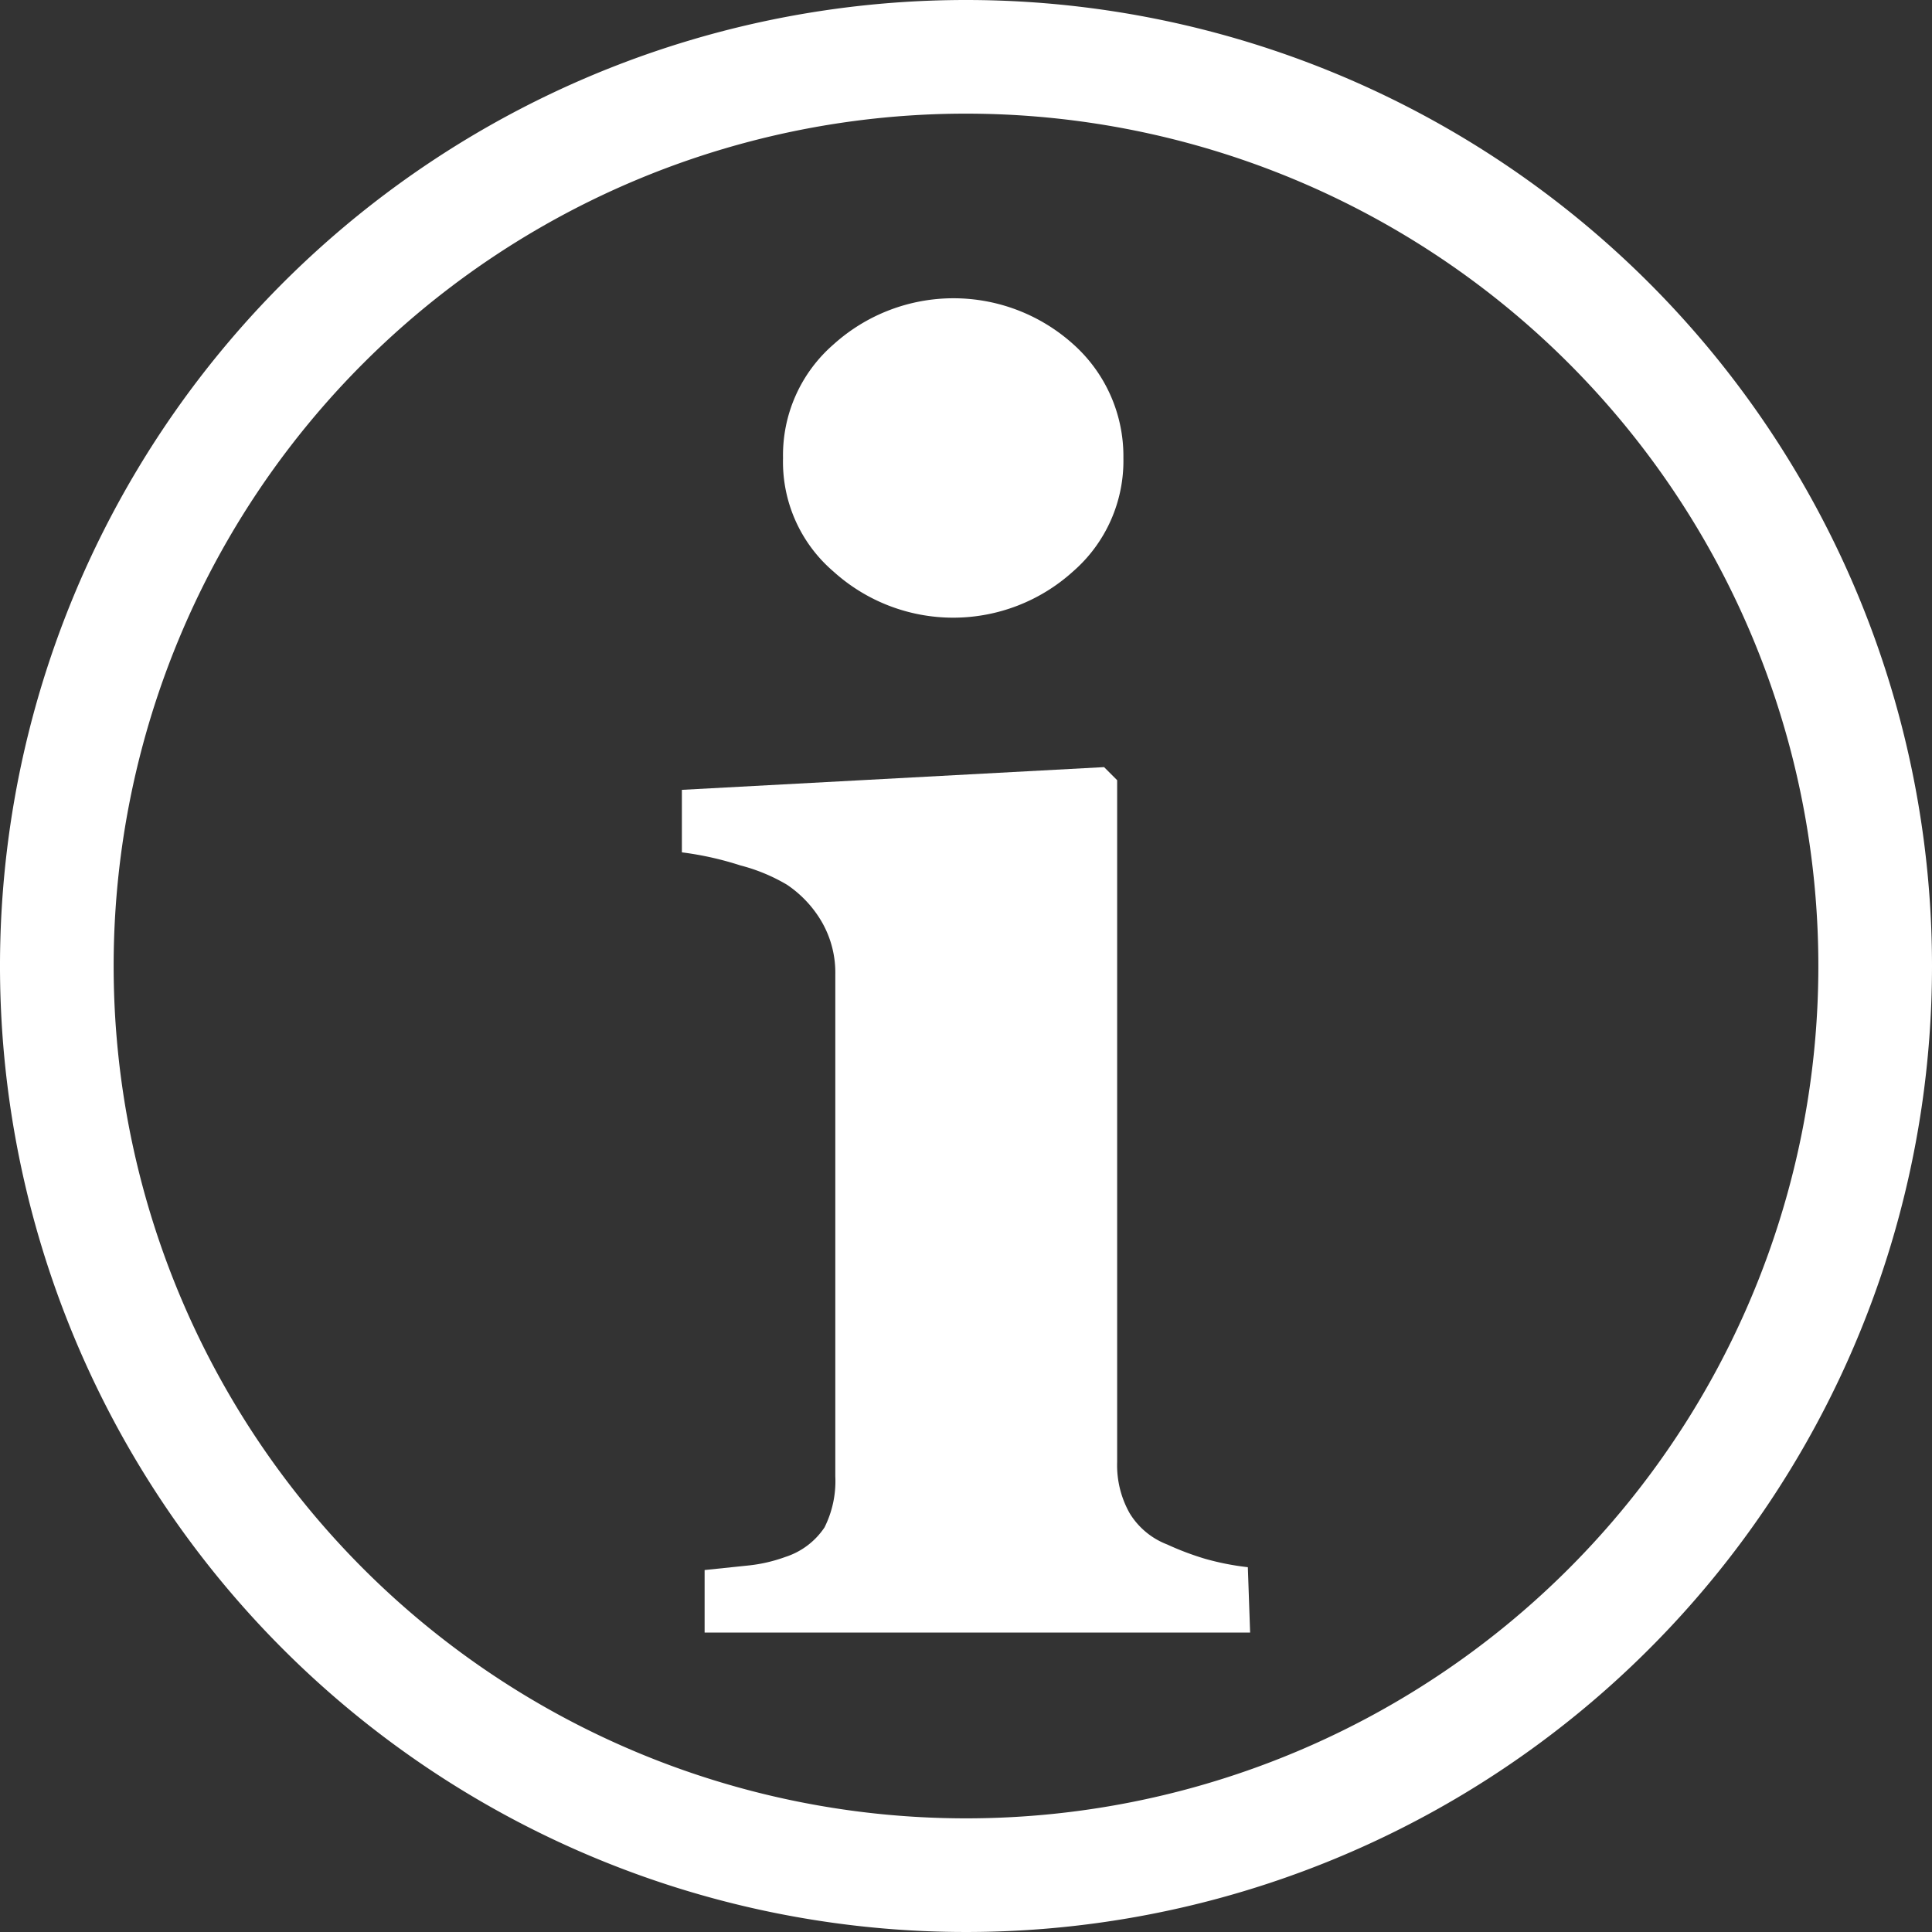
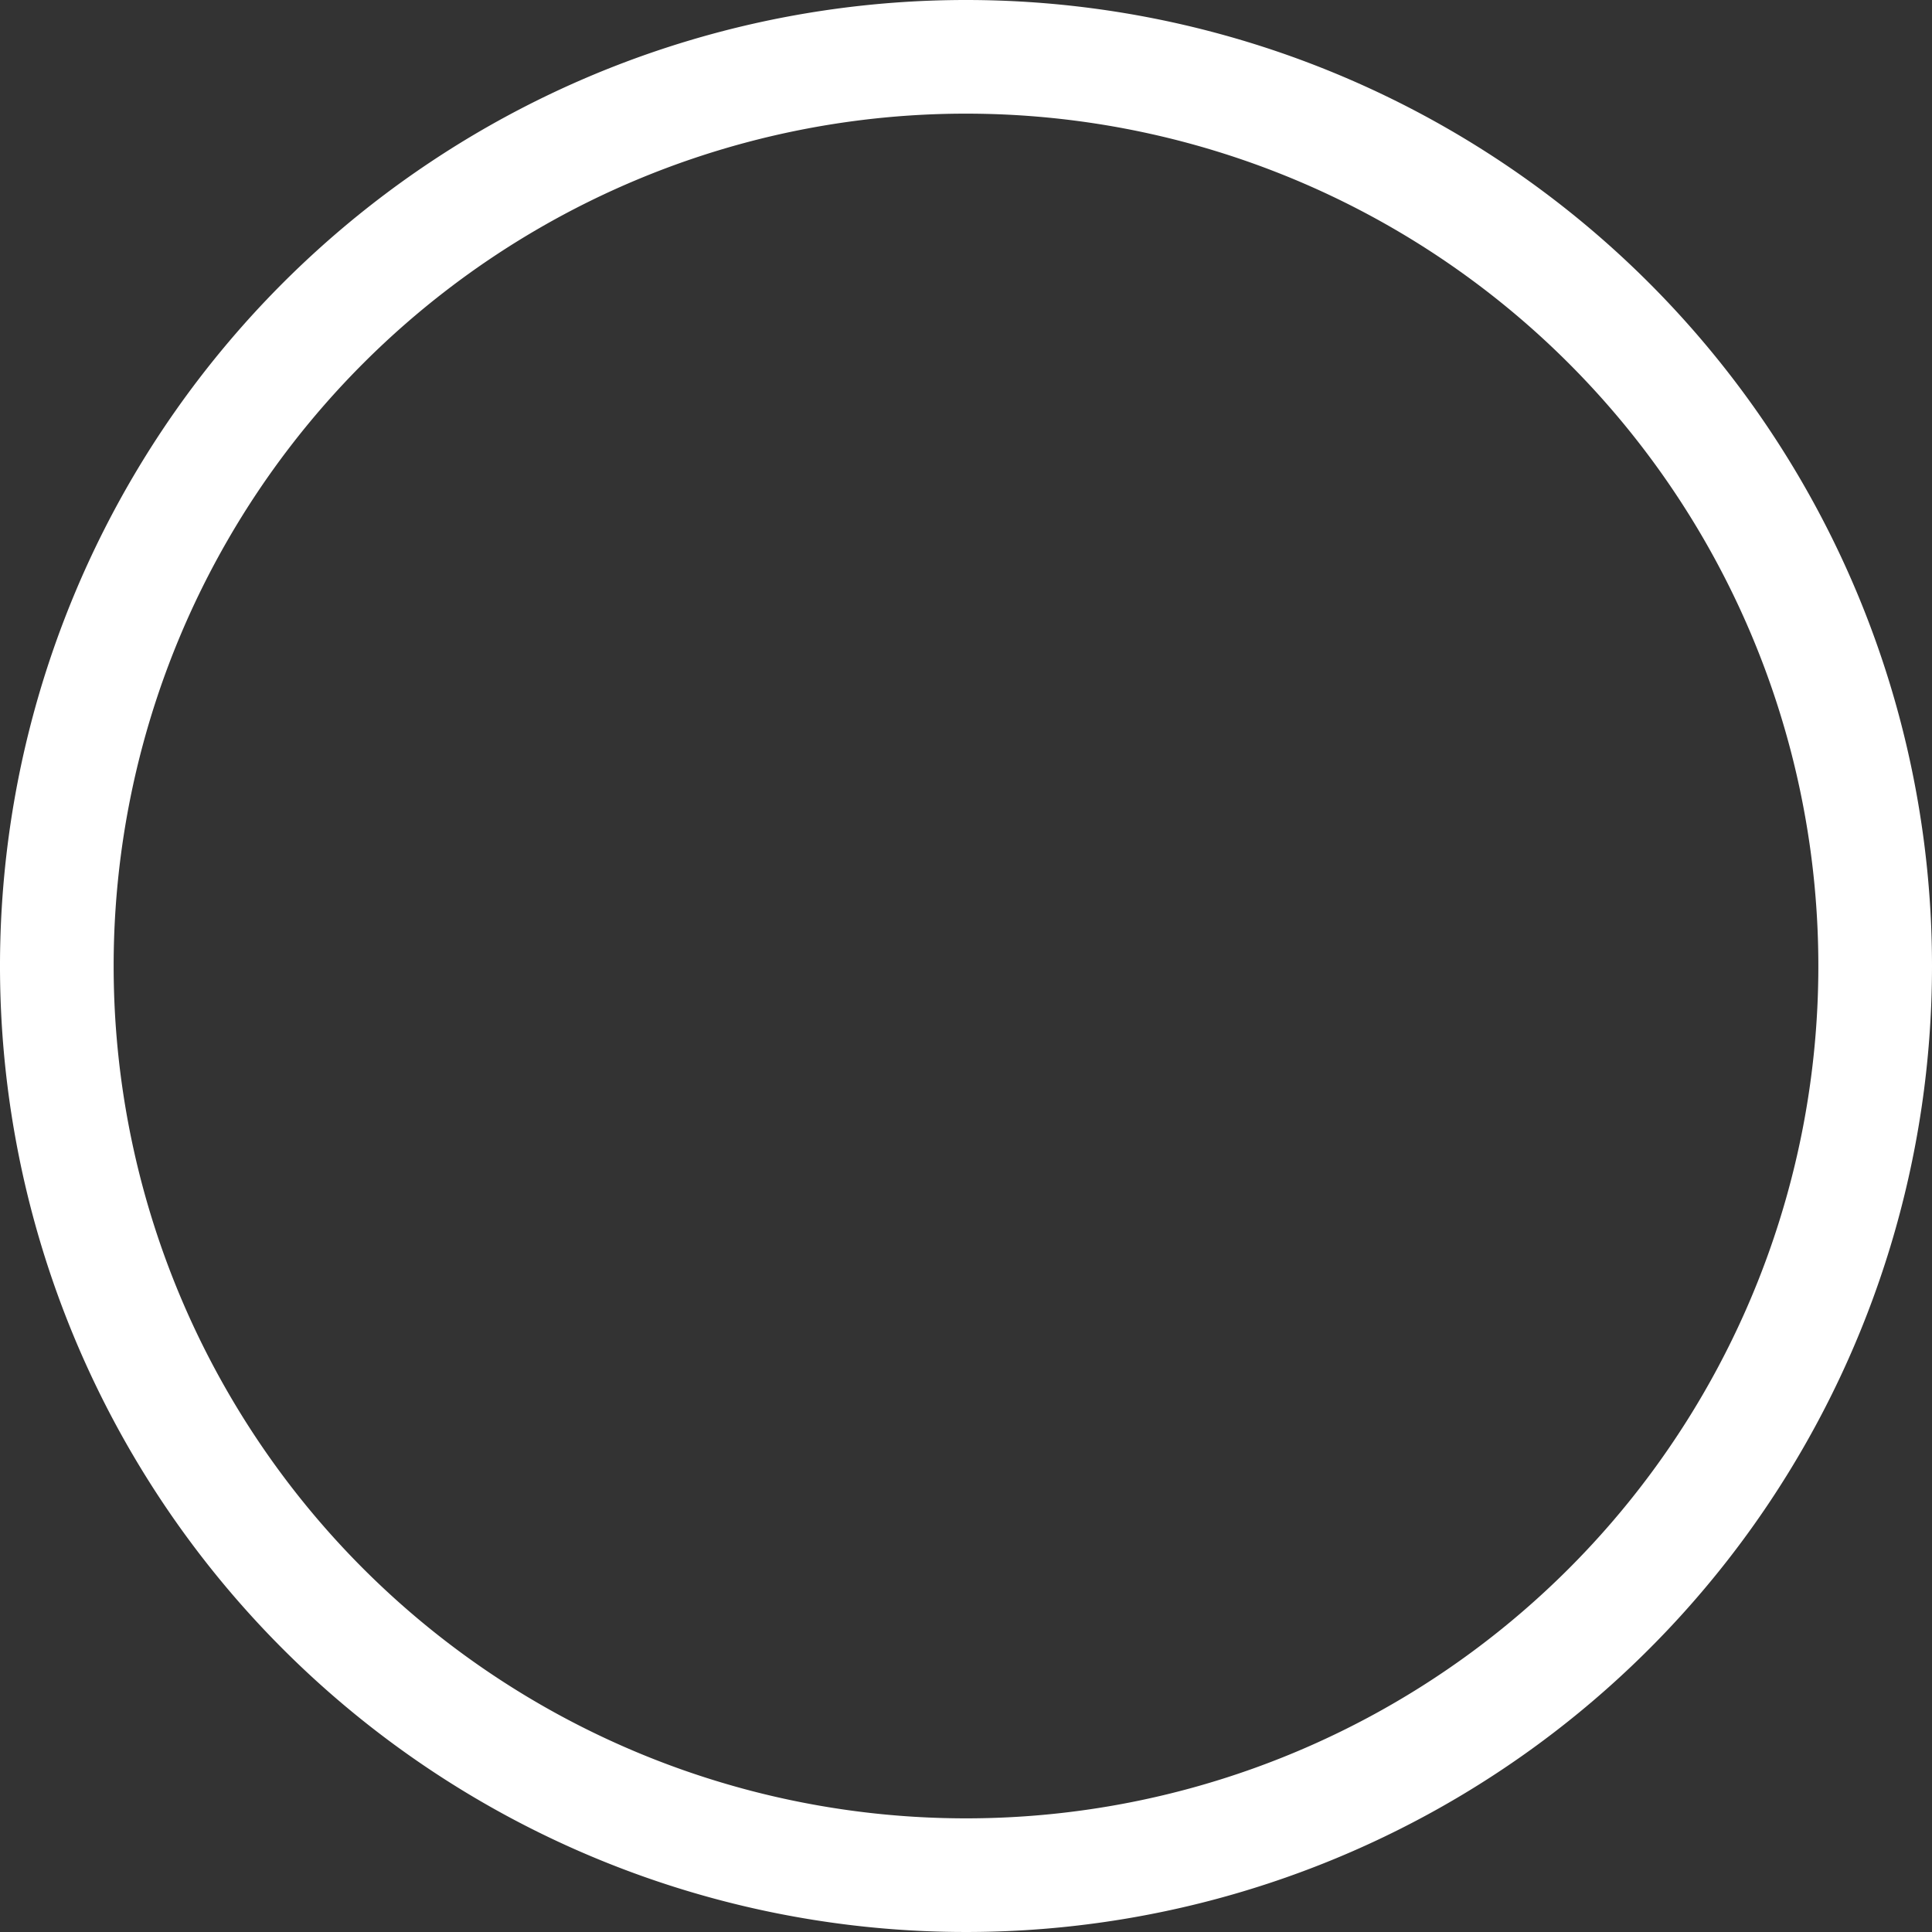
<svg xmlns="http://www.w3.org/2000/svg" viewBox="0 0 34 34">
  <rect x="0" y="0" width="34" height="34" fill="#333333" stroke="none" />
  <defs>
    <style>.cls-1{fill:#fff}</style>
  </defs>
  <g id="レイヤー_2" data-name="レイヤー 2">
    <g id="pass">
      <path class="cls-1" d="M17 2A15 15 0 112 17 15 15 0 0117 2m0-2a17 17 0 1017 17A17 17 0 0017 0z" />
-       <path class="cls-1" d="M22 28.73h-9.6v-1.1l.77-.08a2.71 2.71 0 00.65-.15 1.31 1.31 0 00.69-.52 1.82 1.82 0 00.19-.9v-8.83a1.79 1.79 0 00-.24-.93 2 2 0 00-.61-.65 3.15 3.15 0 00-.82-.34A5.62 5.62 0 0012 15v-1.1l7.43-.4.23.23v12a1.72 1.72 0 00.22.9 1.33 1.33 0 00.66.55 5.05 5.05 0 00.66.25 4.65 4.65 0 00.76.15zM19.77 8.06a2.58 2.58 0 01-.89 2 3.14 3.14 0 01-4.21 0 2.54 2.54 0 01-.89-2 2.58 2.58 0 01.89-2 3.15 3.15 0 014.22 0 2.64 2.64 0 01.88 2z" />
    </g>
  </g>
</svg>